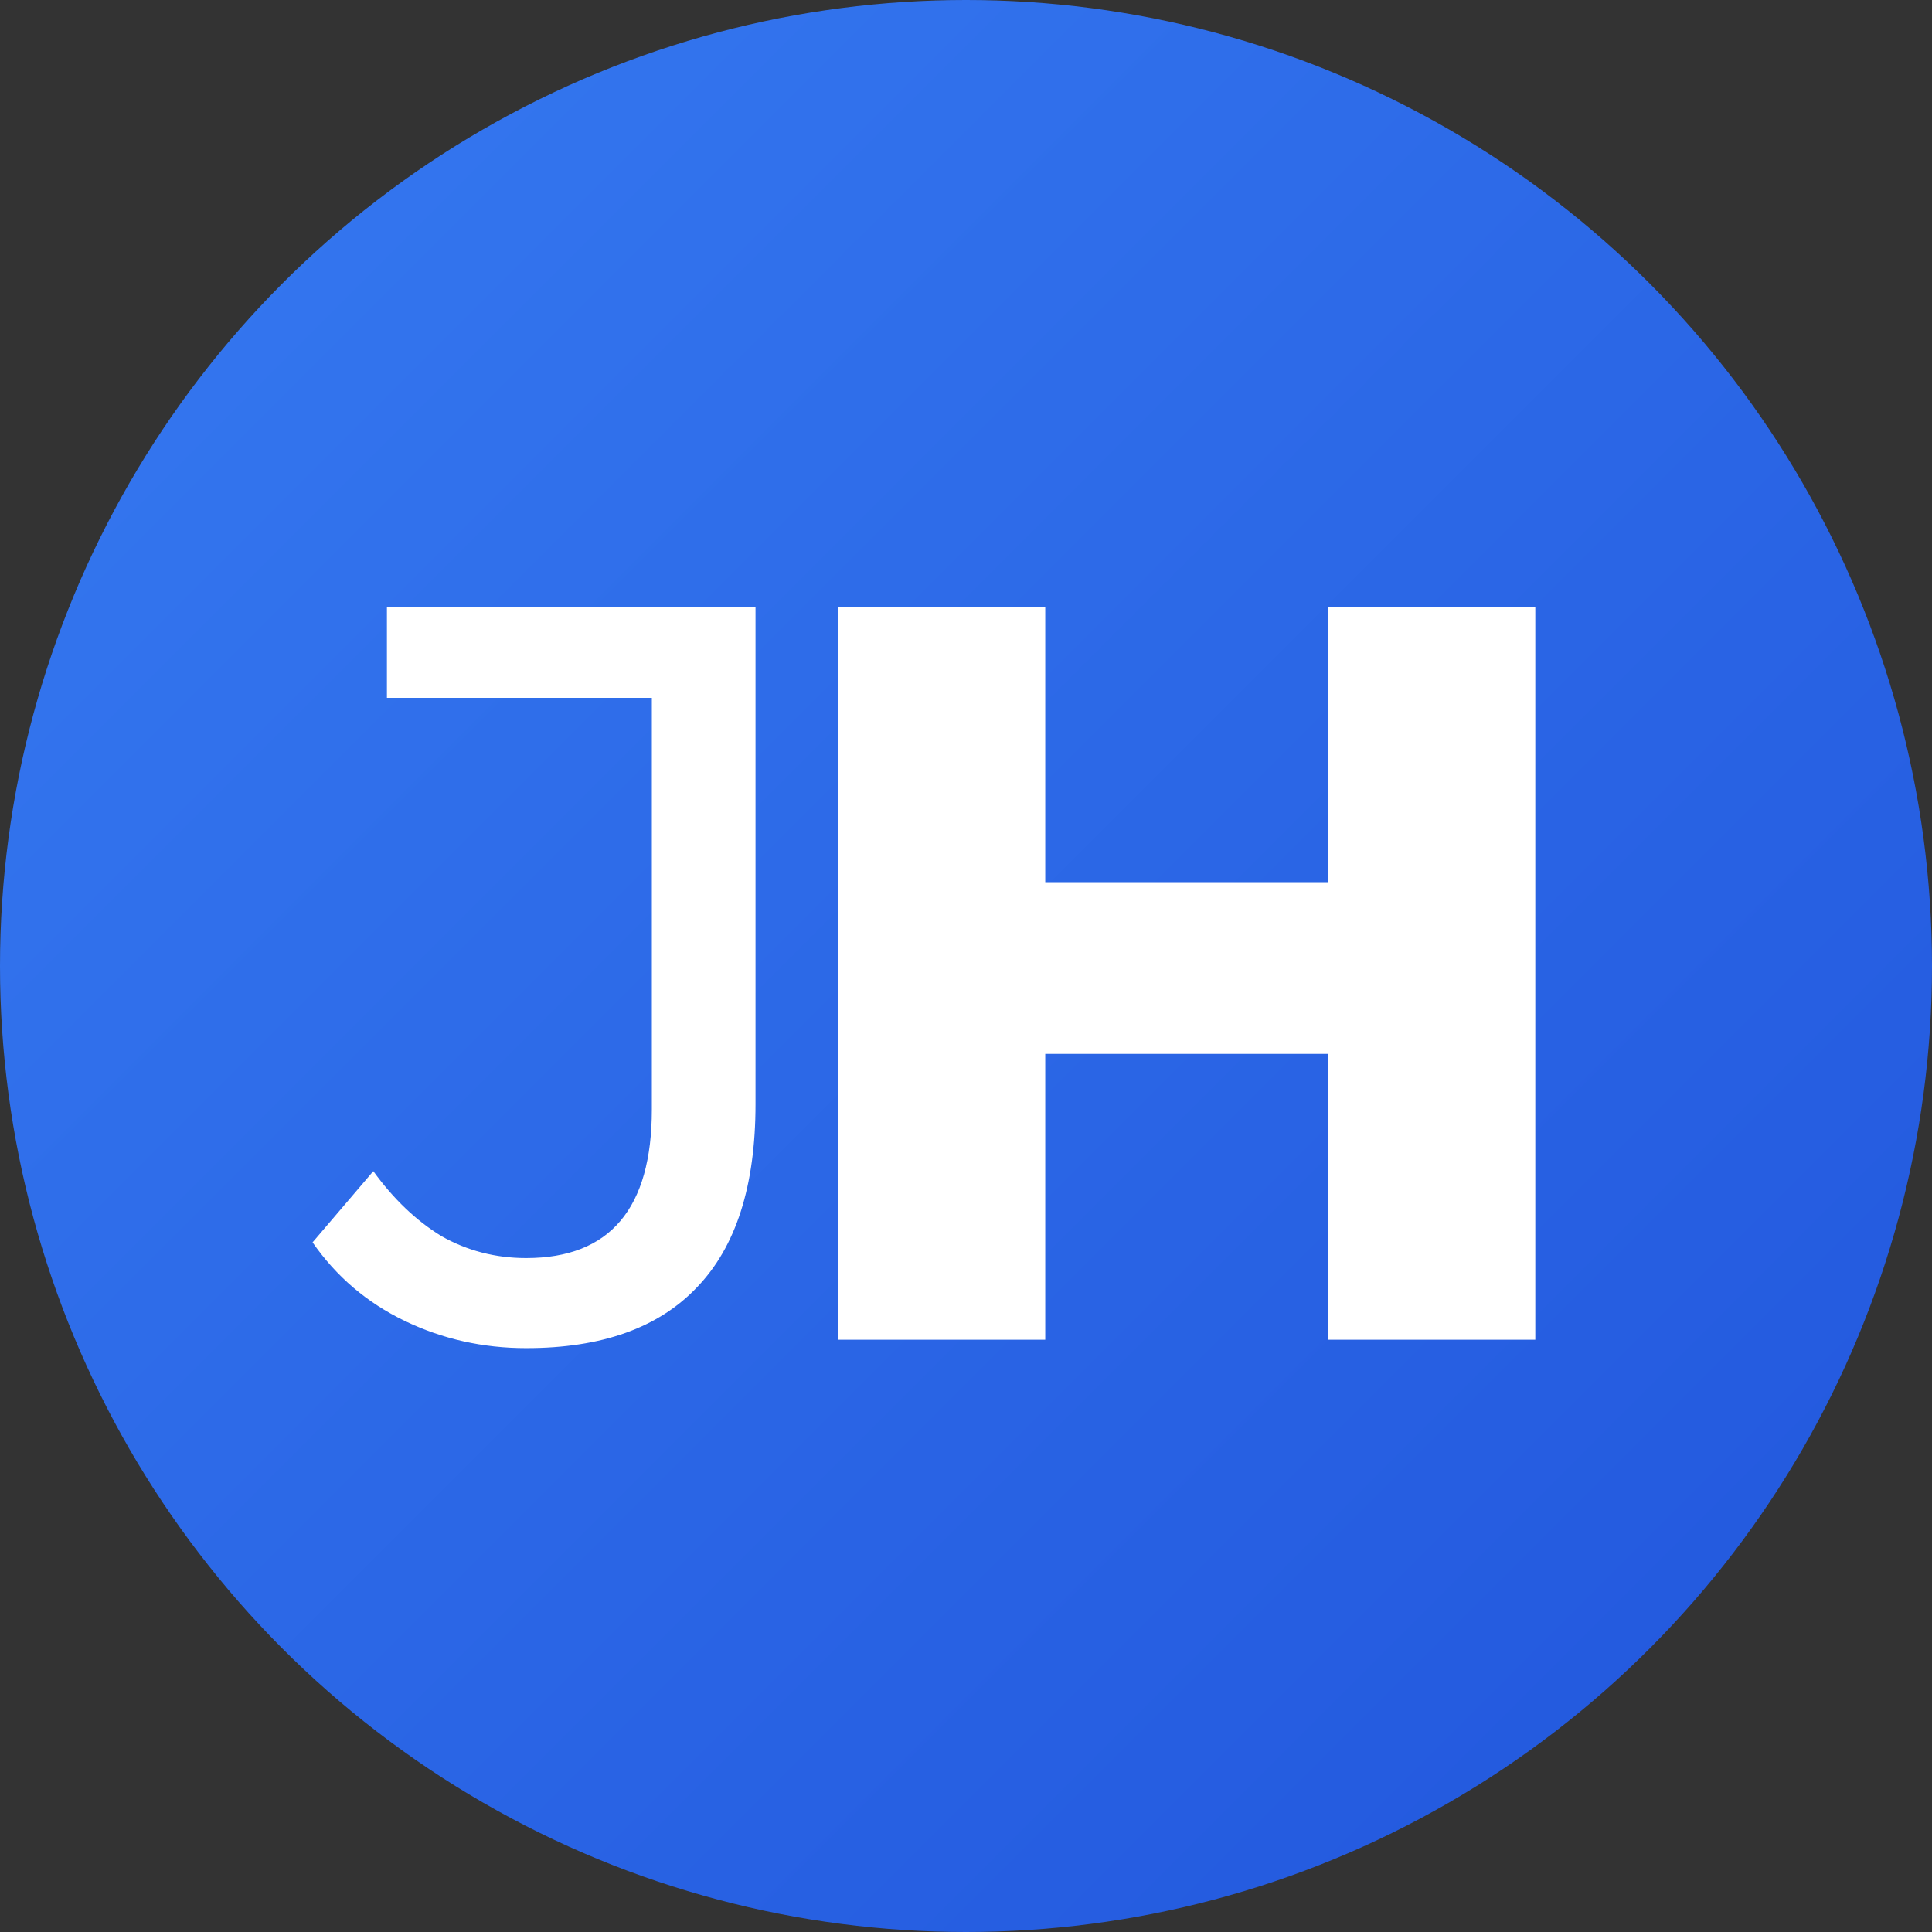
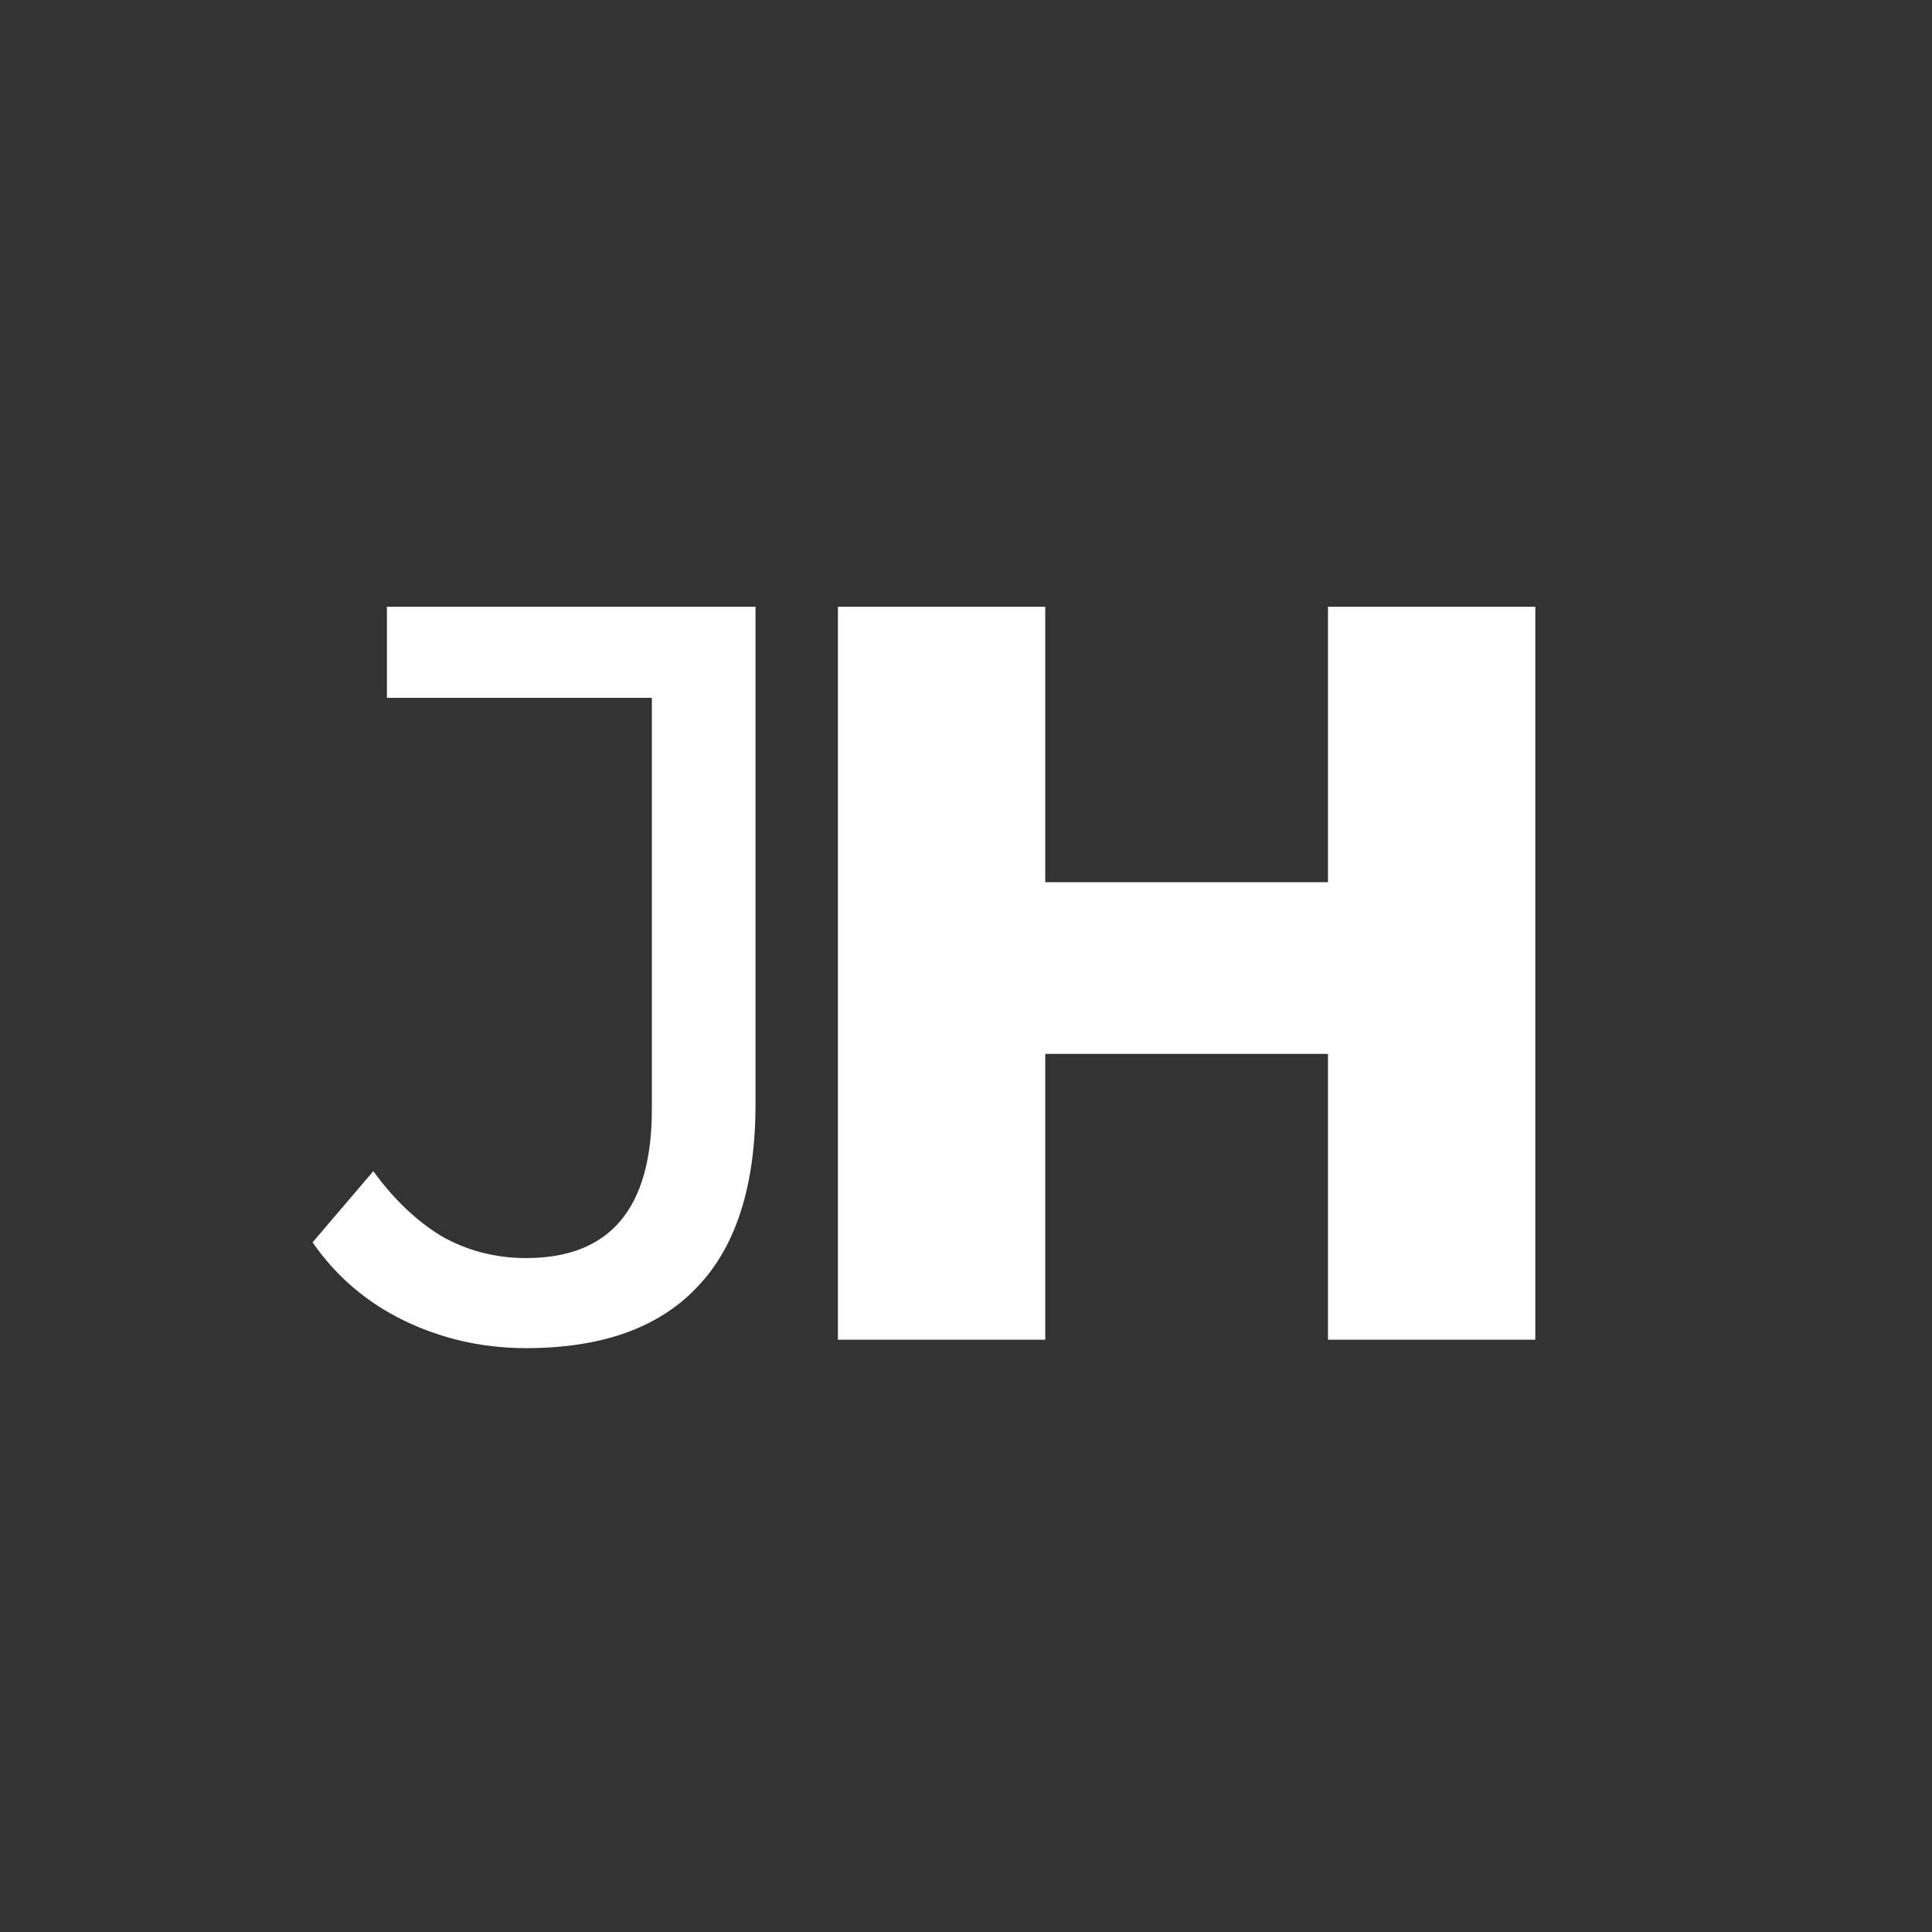
<svg xmlns="http://www.w3.org/2000/svg" width="336" height="336" viewBox="0 0 336 336" fill="none">
  <rect x="0" y="0" width="336" height="336" fill="#333333" stroke="none" />
-   <circle cx="168" cy="168" r="168" fill="url(#paint0_linear_4531_44)" />
  <path d="M91.511 234.457C83.984 234.457 76.943 232.879 70.387 229.722C63.831 226.565 58.489 222.013 54.361 216.064L64.923 203.68C68.444 208.537 72.39 212.3 76.761 214.971C81.253 217.521 86.17 218.795 91.511 218.795C106.08 218.795 113.365 210.176 113.365 192.936V121.366H67.291V105.523H131.394V192.025C131.394 206.23 127.994 216.853 121.195 223.894C114.518 230.936 104.623 234.457 91.511 234.457ZM230.952 233V105.523H267.01V233H230.952ZM145.725 233V105.523H181.783V233H145.725ZM179.233 183.284V153.418H233.502V183.284H179.233Z" fill="white" />
  <defs>
    <linearGradient id="paint0_linear_4531_44" x1="0" y1="0" x2="336" y2="336" gradientUnits="userSpaceOnUse">
      <stop stop-color="#367AF1" />
      <stop offset="1" stop-color="#2155DC" />
    </linearGradient>
  </defs>
</svg>